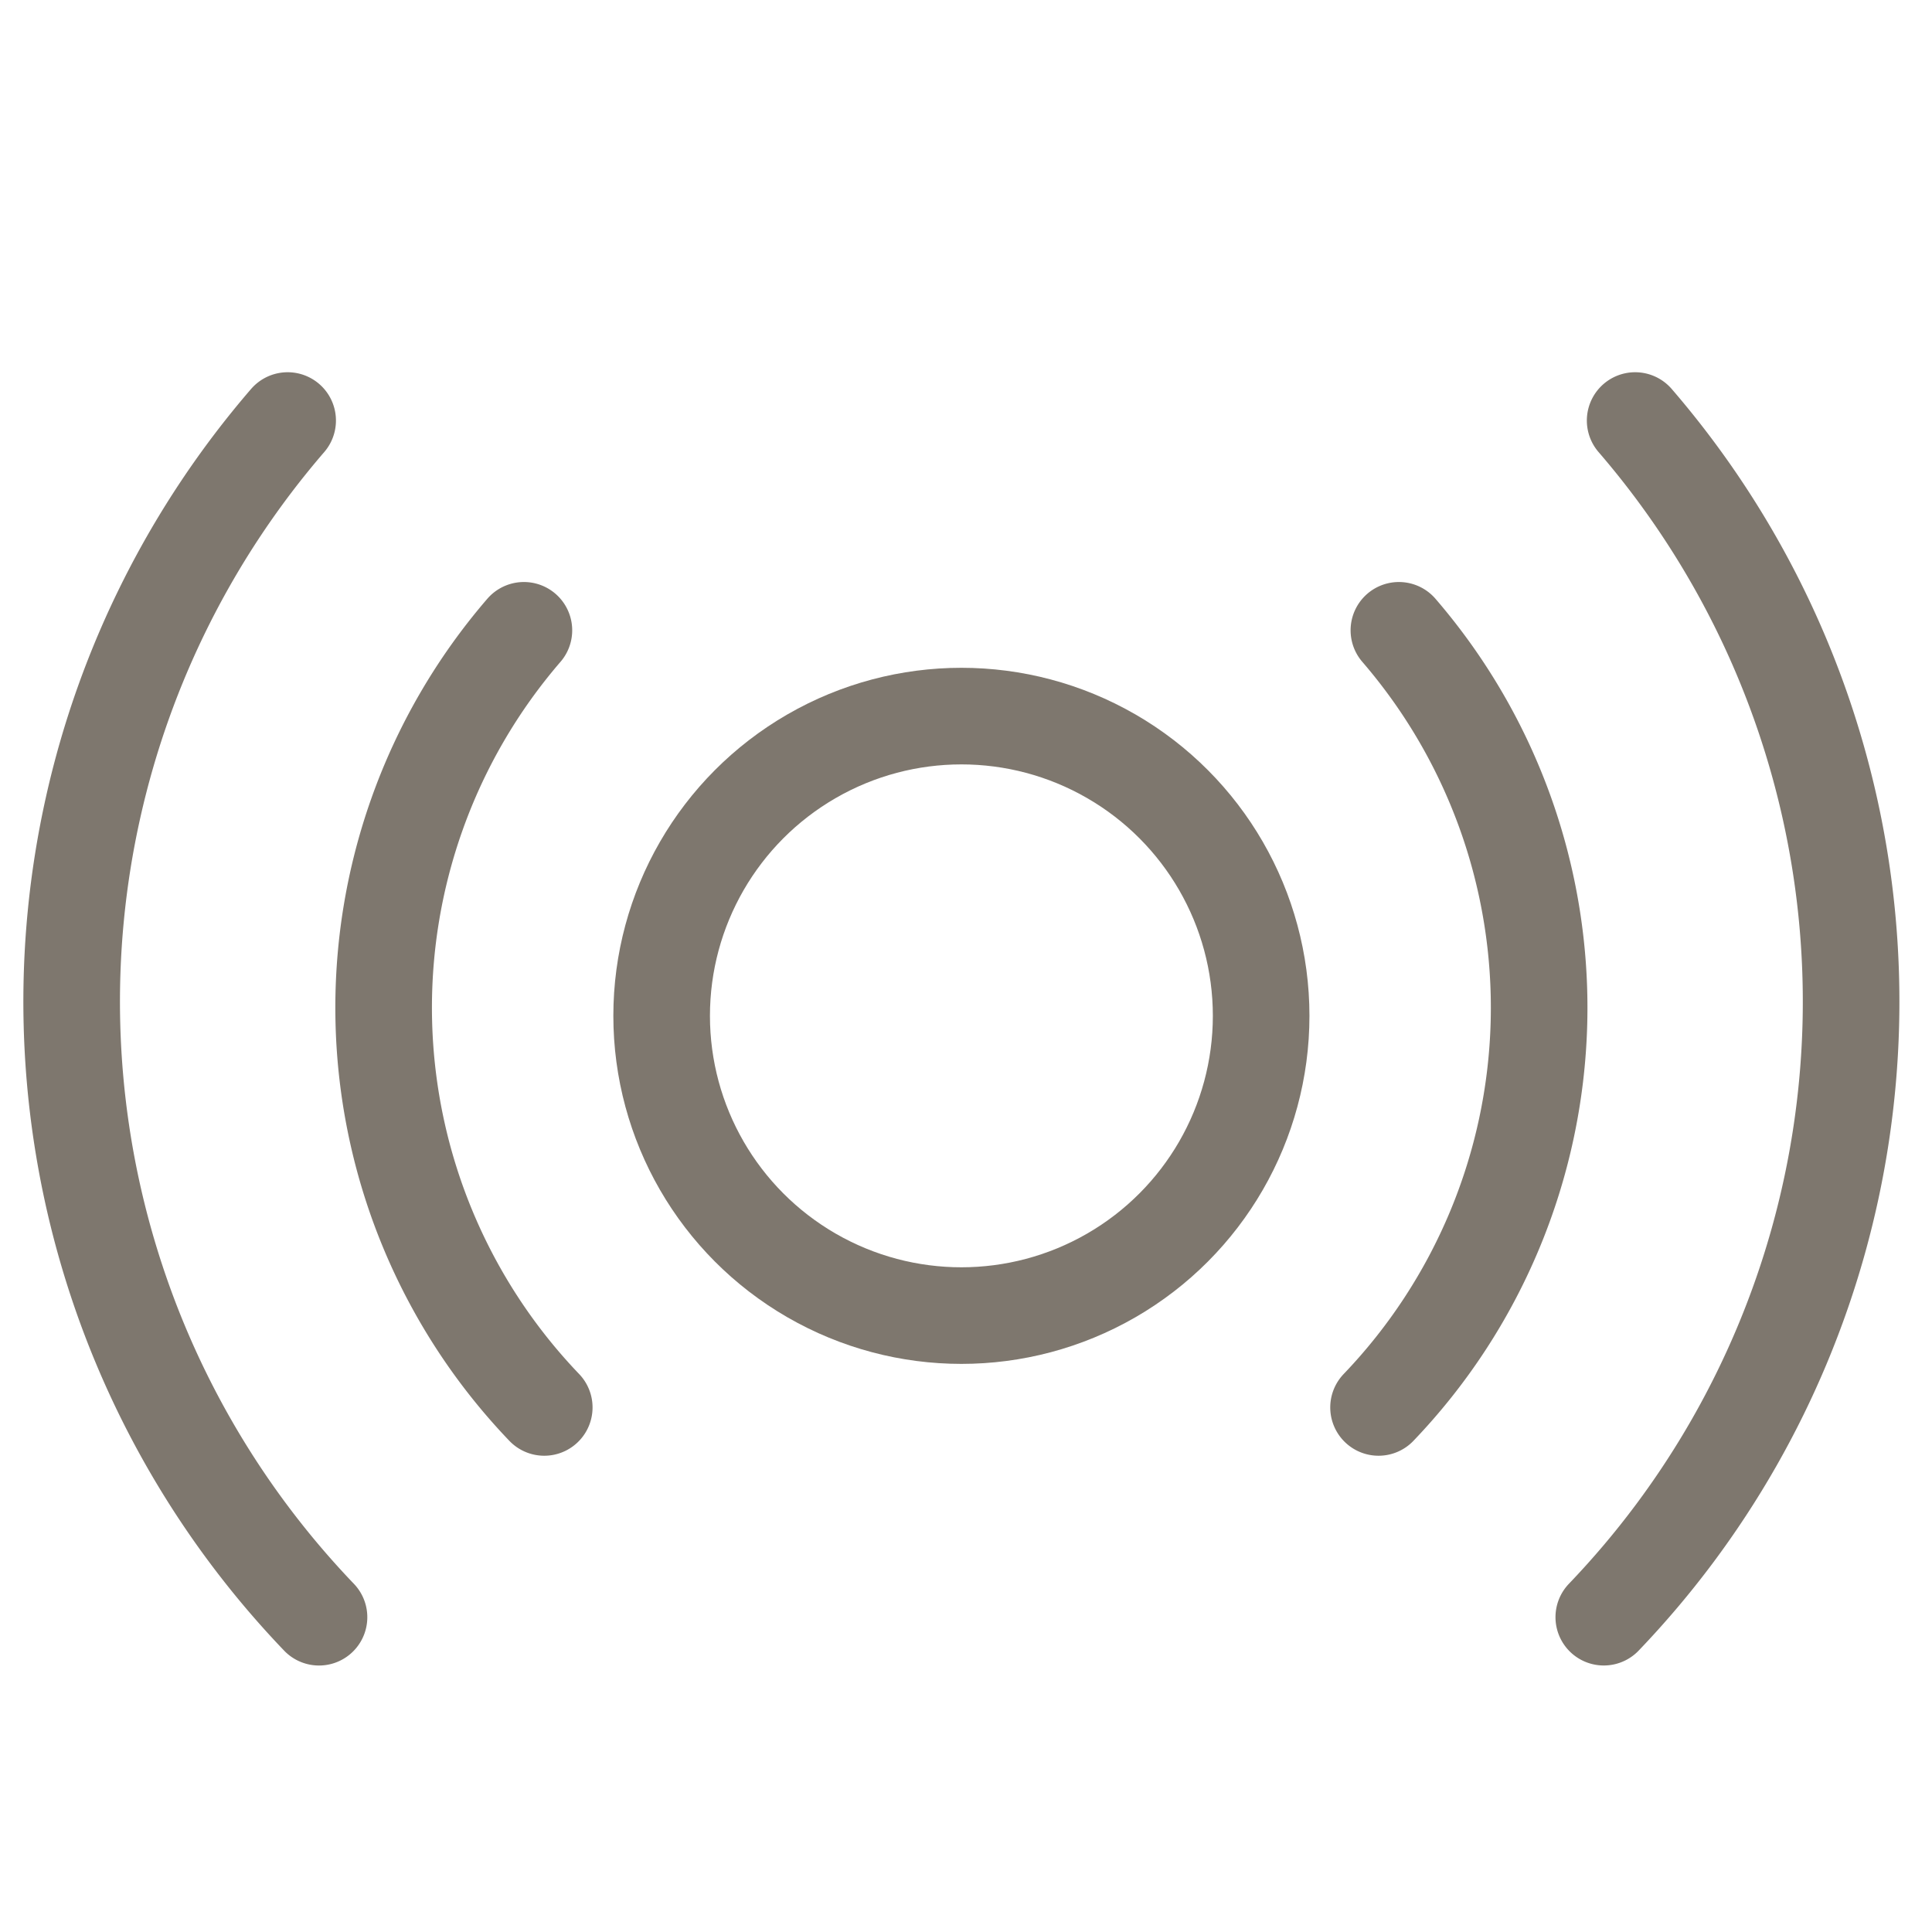
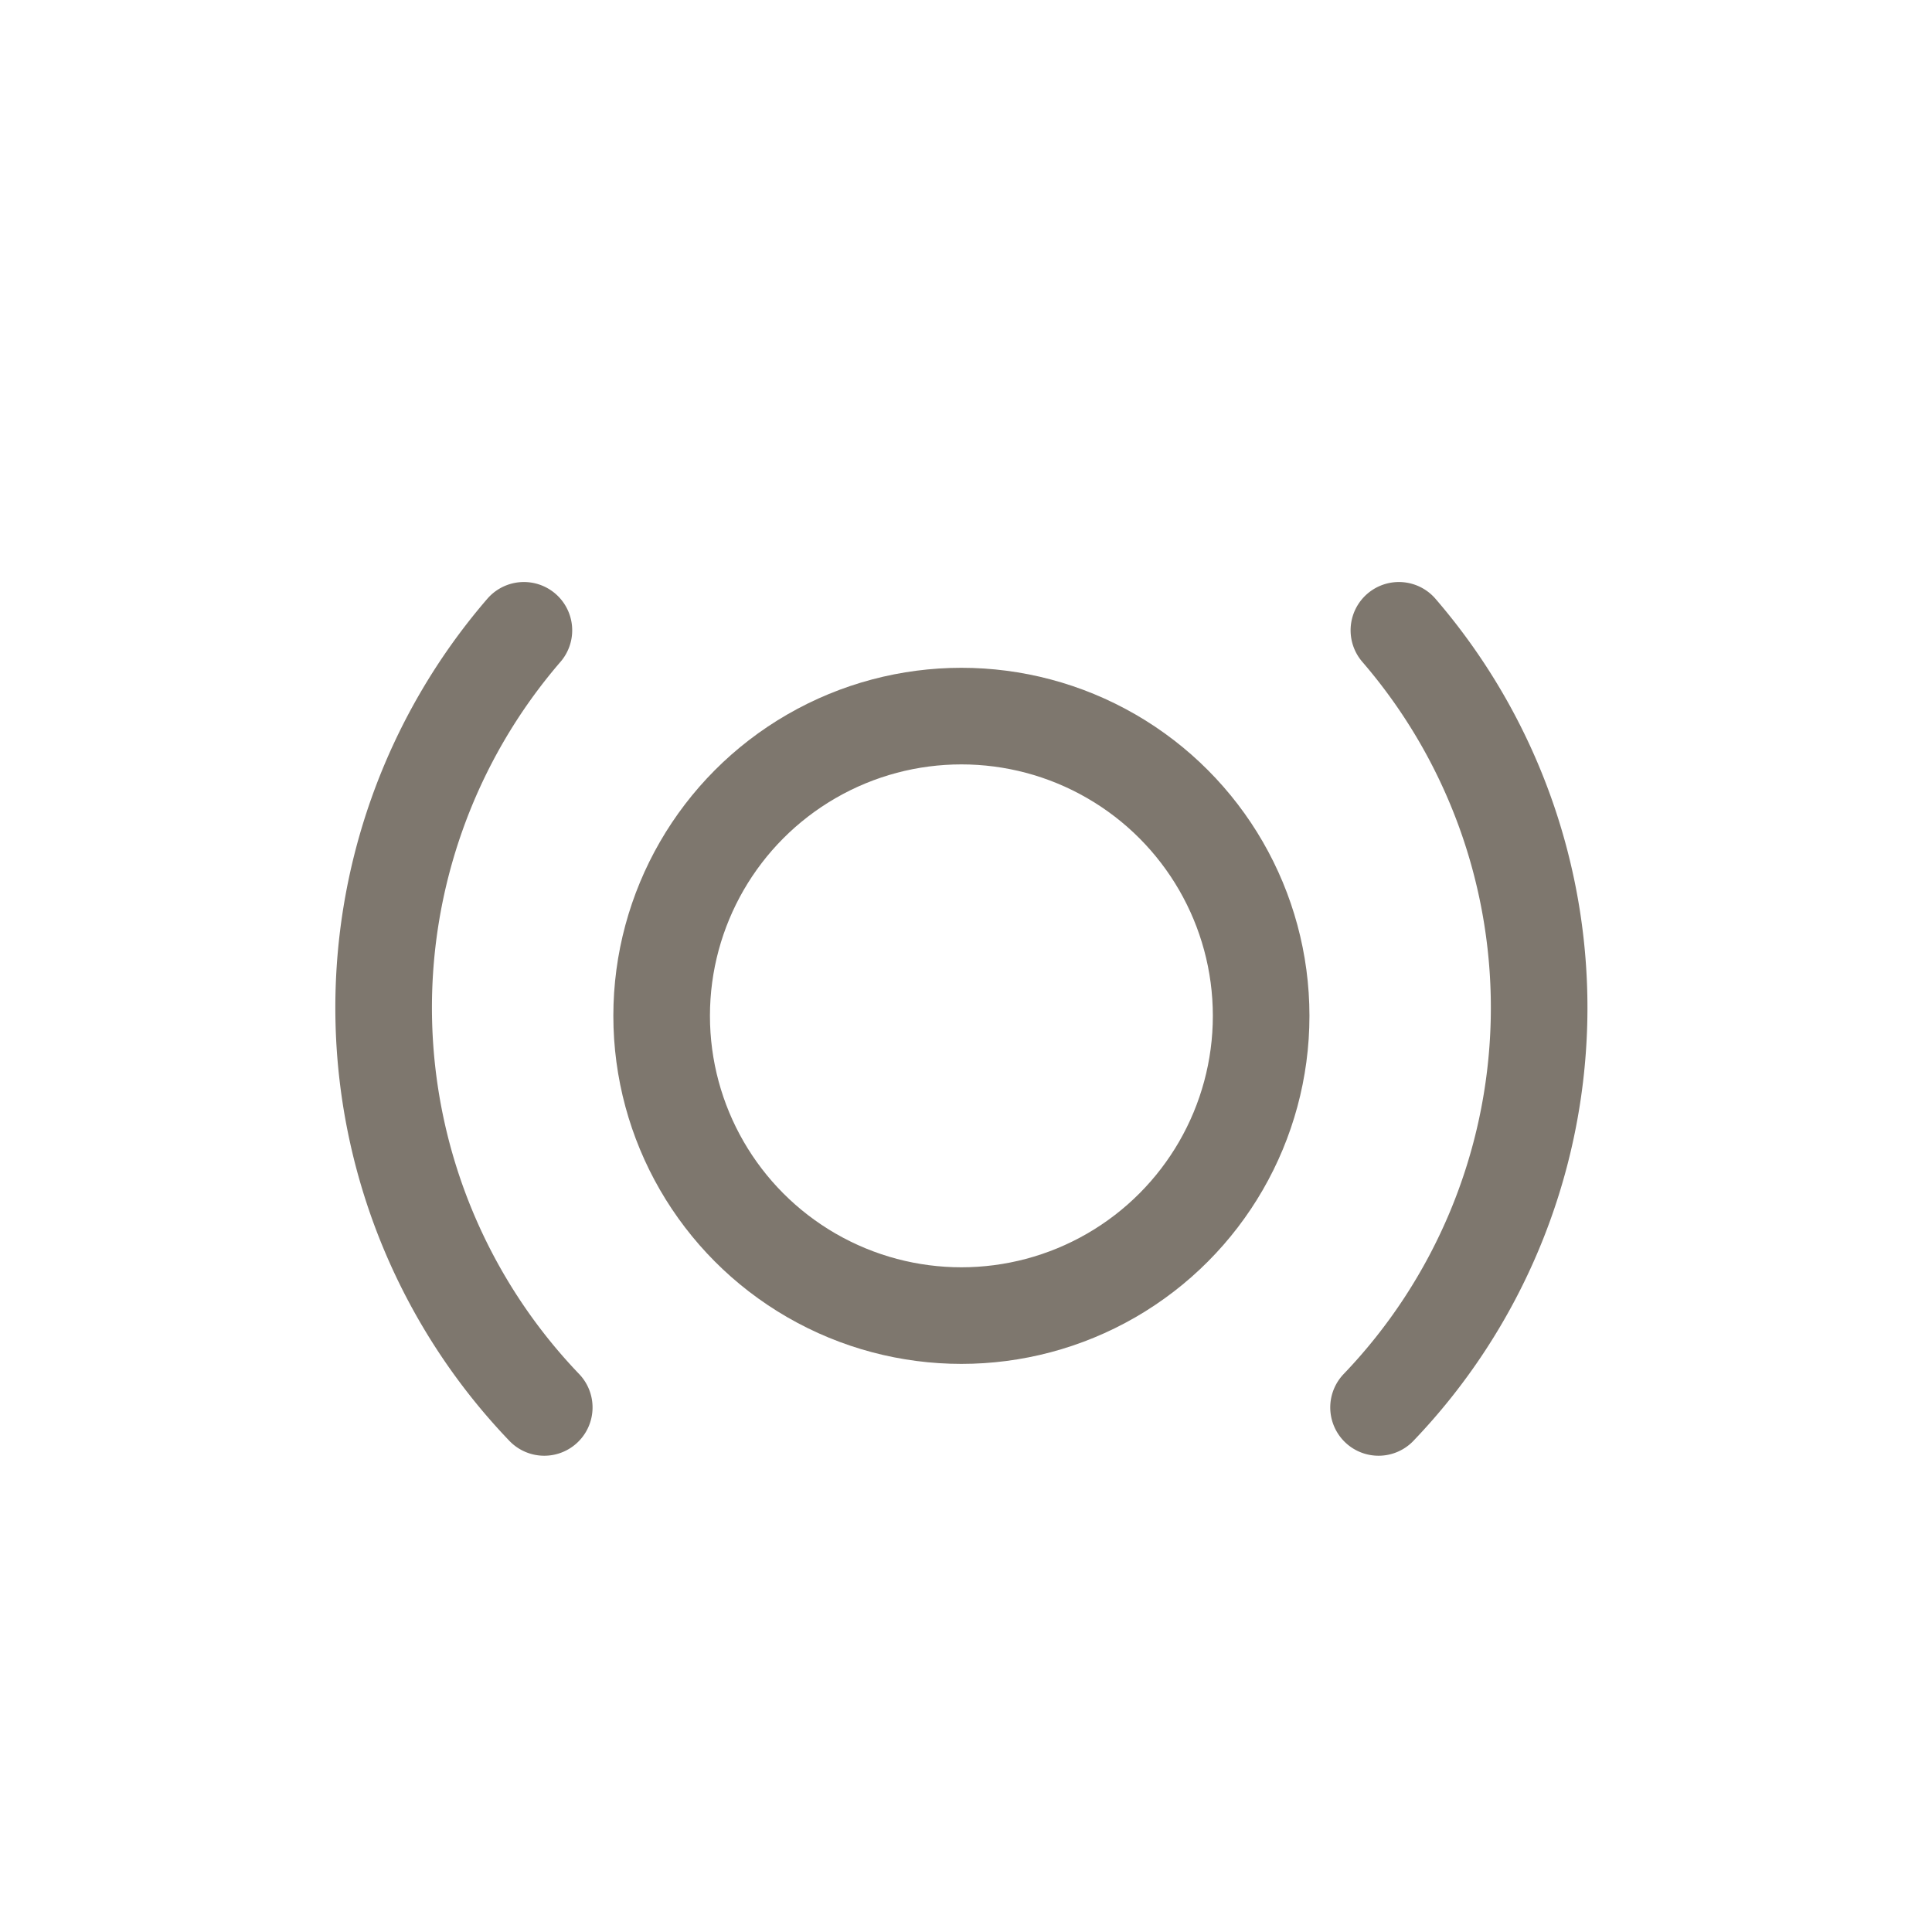
<svg xmlns="http://www.w3.org/2000/svg" width="60" height="60" viewBox="0 0 60 60">
  <defs>
    <clipPath id="clip-path">
      <rect id="矩形_20483" data-name="矩形 20483" width="60" height="60" transform="translate(770 14628.582)" fill="#fff" />
    </clipPath>
  </defs>
  <g id="蒙版组_227" data-name="蒙版组 227" transform="translate(-770 -14628.582)" clip-path="url(#clip-path)">
    <g id="组_58627" data-name="组 58627" transform="translate(772.226 14641.642)">
      <circle id="椭圆_67" data-name="椭圆 67" cx="9.309" cy="9.309" r="9.309" transform="translate(18.322 9.179)" fill="none" stroke="#7e776e" stroke-linecap="round" stroke-miterlimit="10" stroke-width="3" />
      <path id="路径_27361" data-name="路径 27361" d="M34.287,43.829a17.944,17.944,0,0,1-.632-24.134" transform="translate(-19.611 -13.18)" fill="none" stroke="#7e776e" stroke-linecap="round" stroke-miterlimit="10" stroke-width="3" />
      <path id="路径_27362" data-name="路径 27362" d="M121.784,19.695a17.944,17.944,0,0,1-.632,24.134" transform="translate(-80.566 -13.18)" fill="none" stroke="#7e776e" stroke-linecap="round" stroke-miterlimit="10" stroke-width="3" />
-       <path id="路径_27363" data-name="路径 27363" d="M8.181,37.491A27.631,27.631,0,0,1,7.207.327" transform="translate(-0.5 -0.327)" fill="none" stroke="#7e776e" stroke-linecap="round" stroke-miterlimit="10" stroke-width="3" />
-       <path id="路径_27364" data-name="路径 27364" d="M142.919.328a27.631,27.631,0,0,1-.974,37.163" transform="translate(-94.364 -0.328)" fill="none" stroke="#7e776e" stroke-linecap="round" stroke-miterlimit="10" stroke-width="3" />
    </g>
  </g>
</svg>